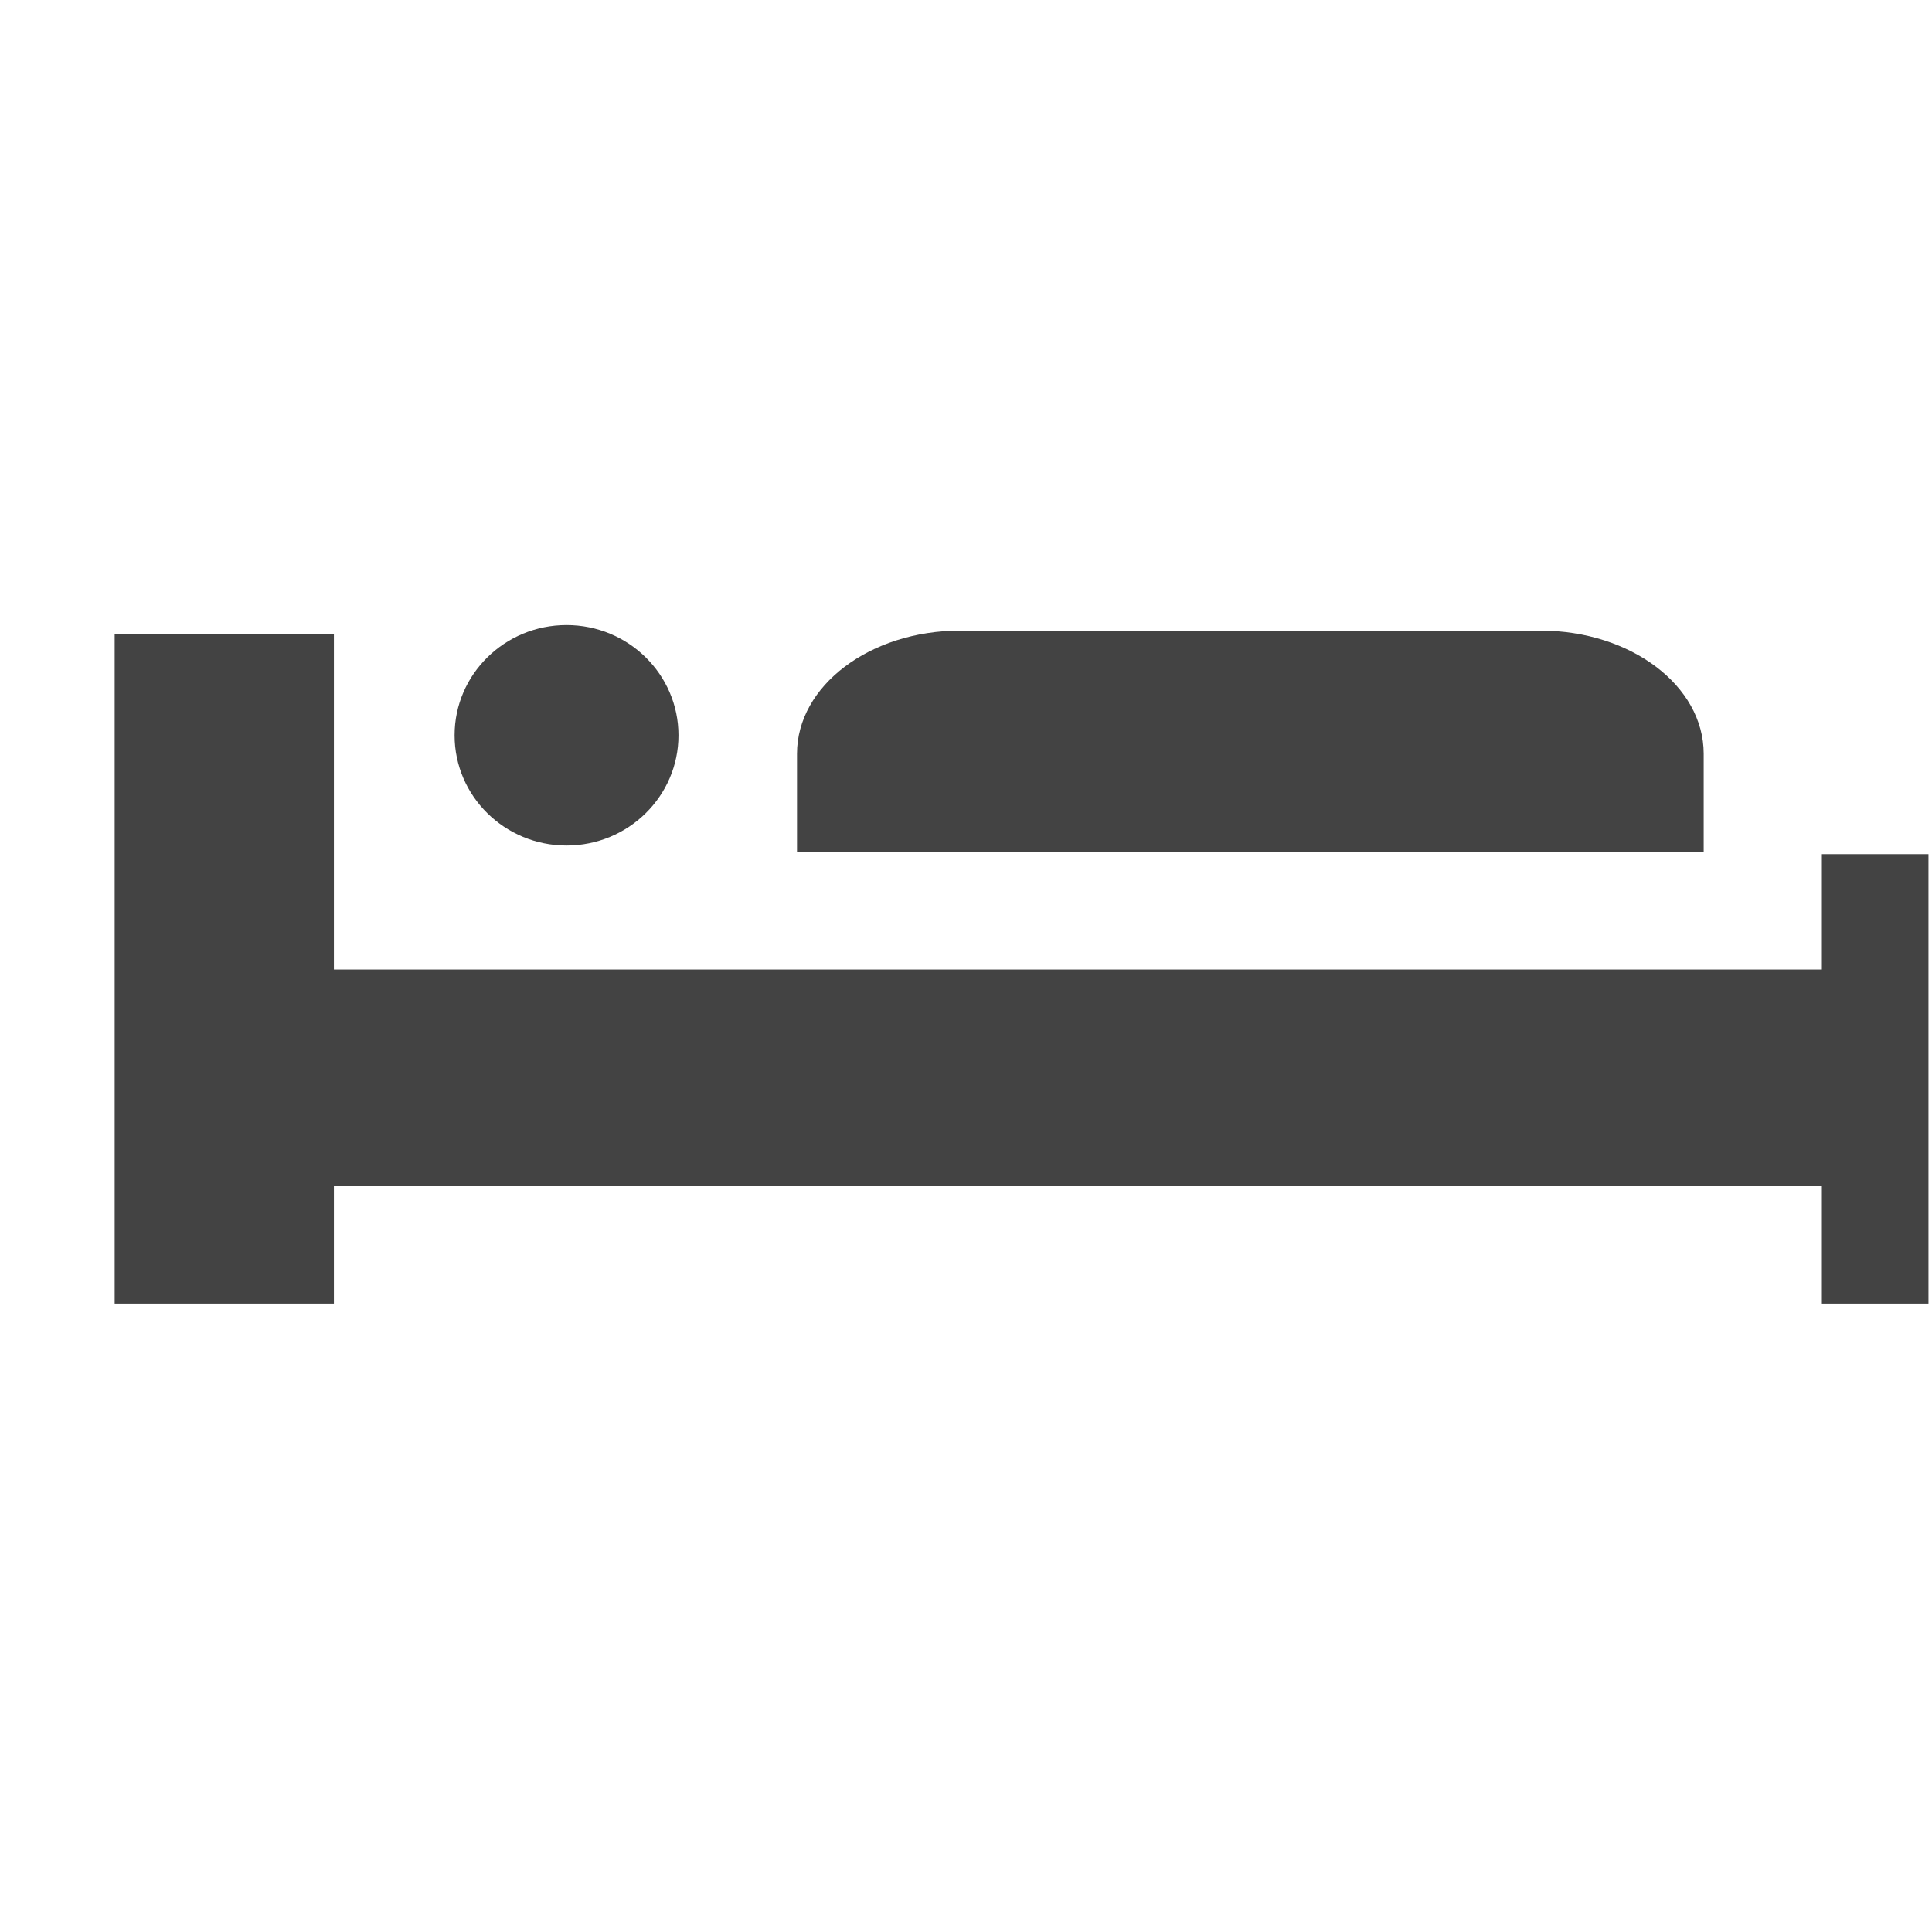
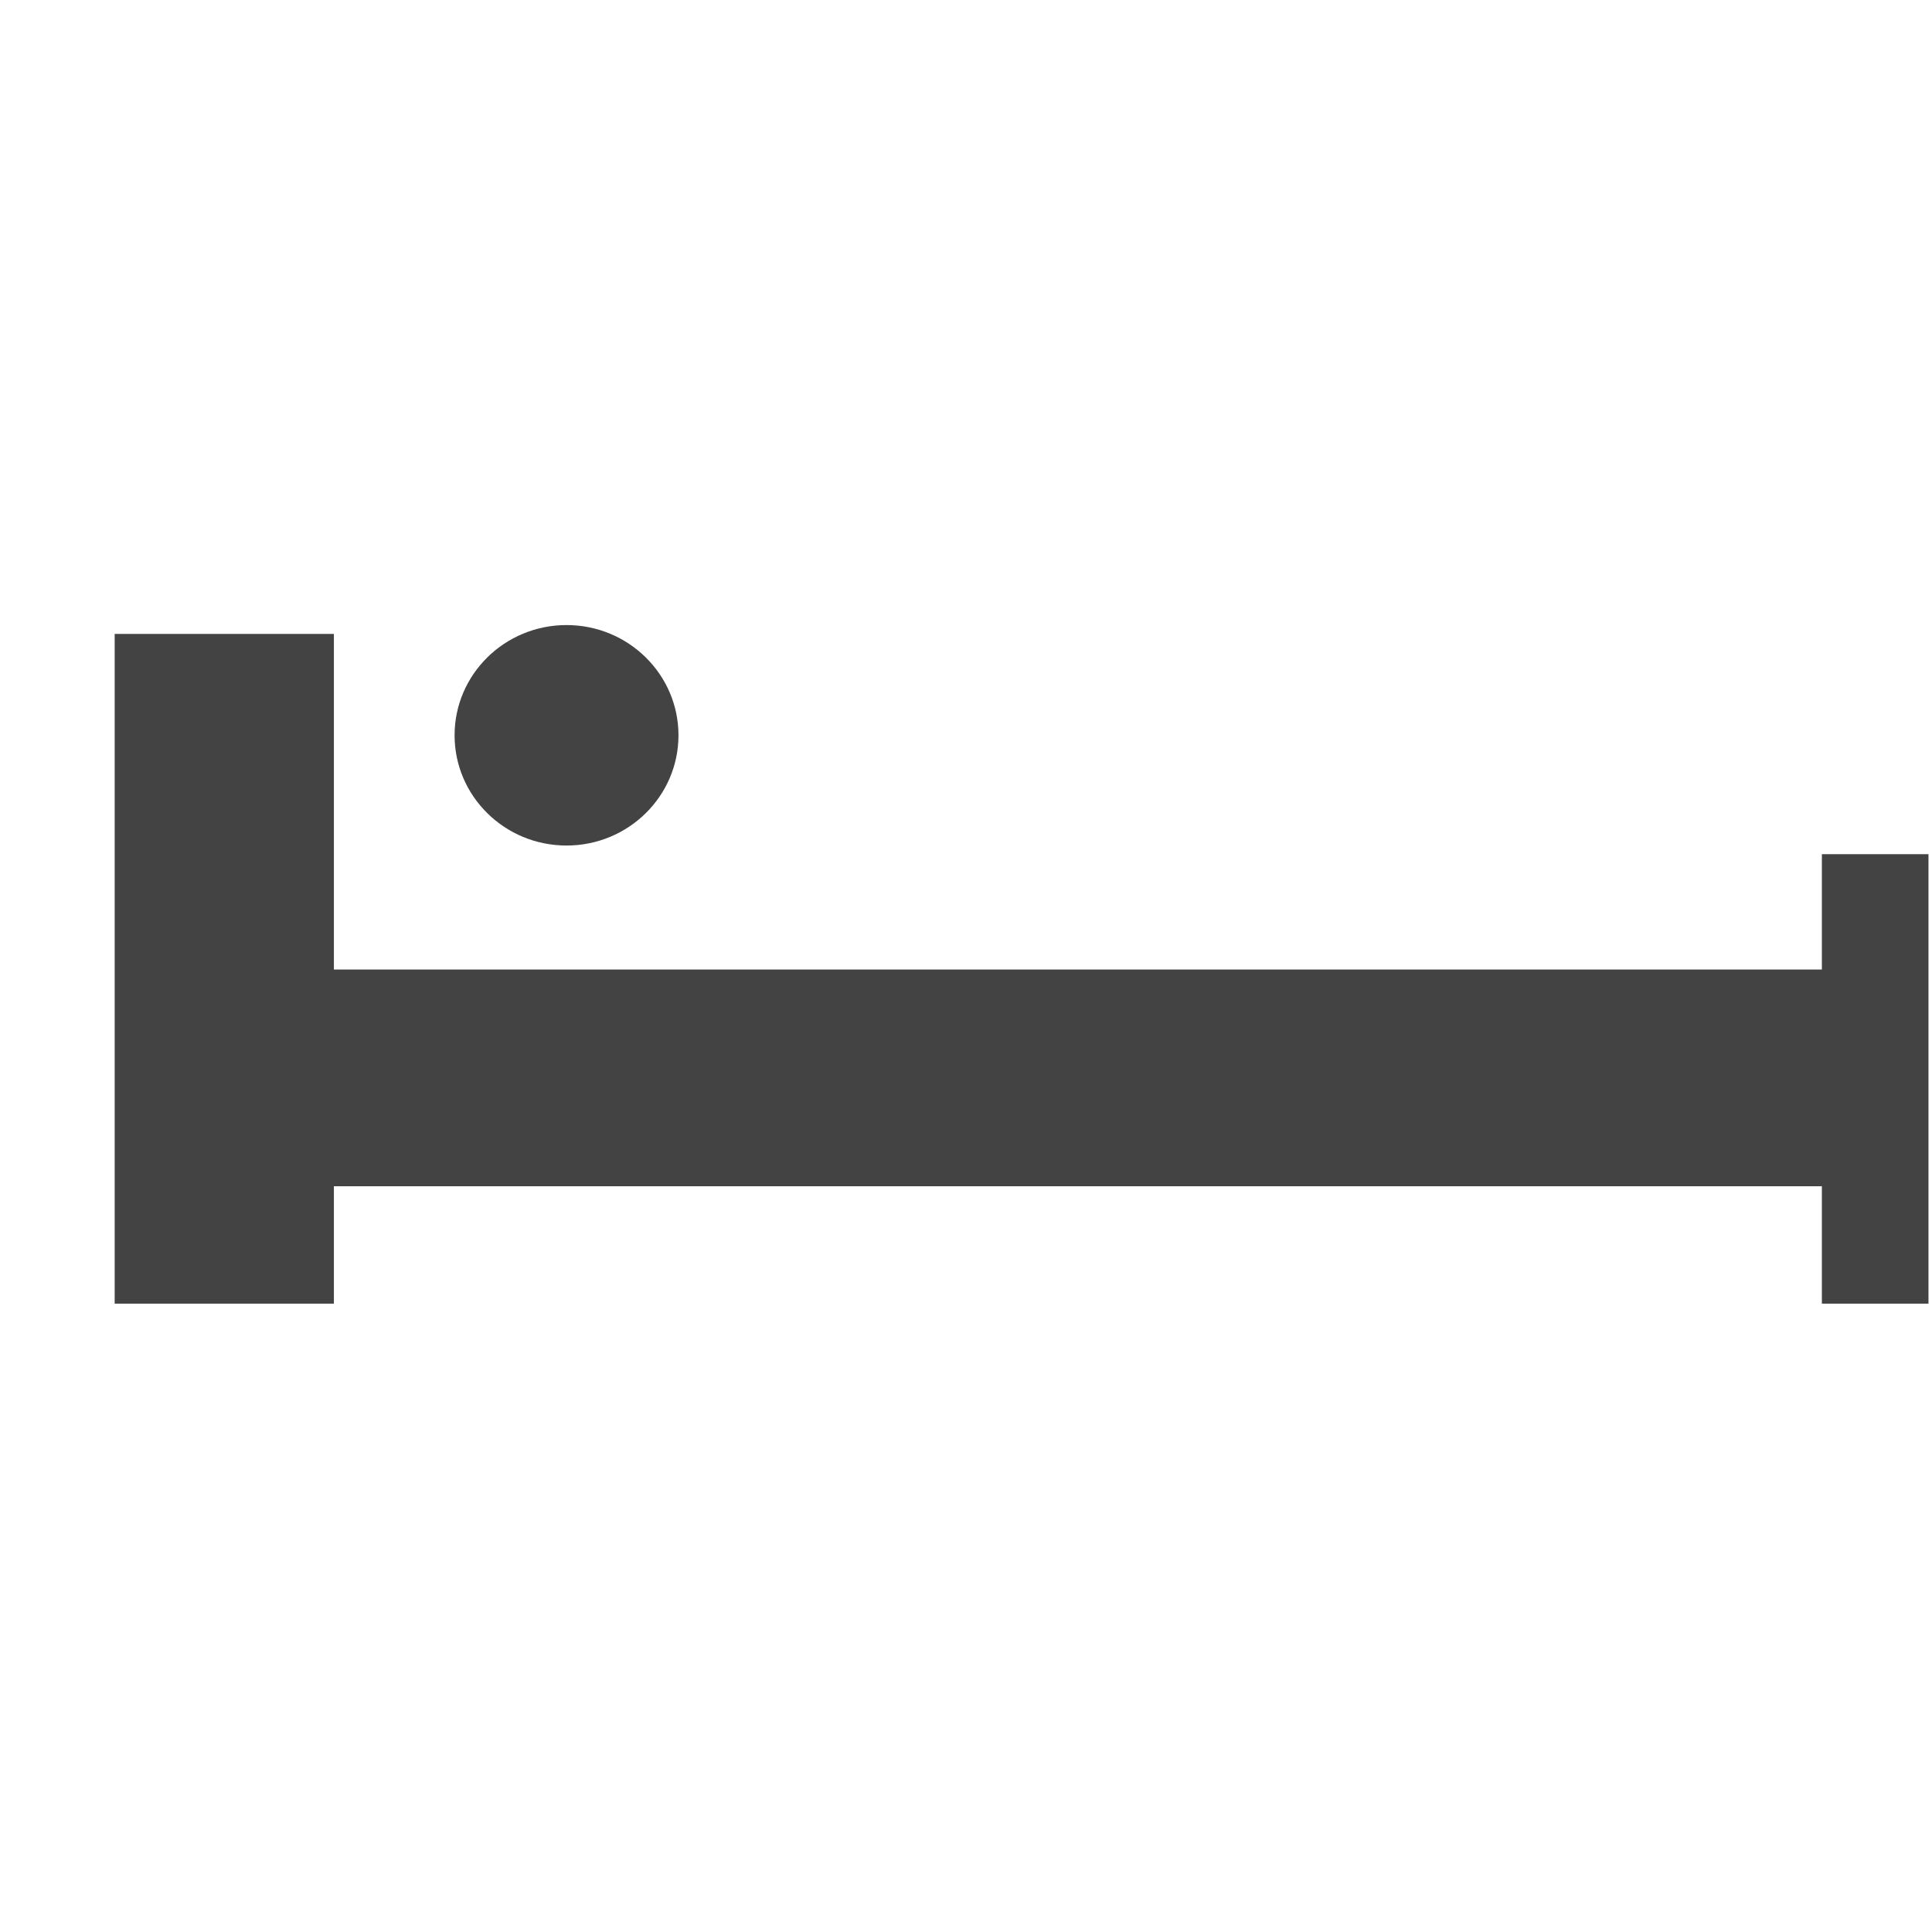
<svg xmlns="http://www.w3.org/2000/svg" width="800px" height="800px" viewBox="0 -0.5 17 17" version="1.1" class="si-glyph si-glyph-bed">
  <title>829</title>
  <defs>

</defs>
  <g stroke="none" stroke-width="1" fill="none" fill-rule="evenodd">
    <g transform="translate(1, 5)" fill="#434343">
      <path d="M15.031,2.016 L15.031,3.031 L1.938,3.031 L1.938,0.078 L0.009,0.078 L0.009,3.031 L0.009,5.246 L0.009,5.971 L1.938,5.971 L1.938,4.938 L15.031,4.938 L15.031,5.971 L15.969,5.971 L15.969,2.016 L15.031,2.016 Z" class="si-glyph-fill">

</path>
      <ellipse cx="3.985" cy="0.97" rx="0.985" ry="0.97" class="si-glyph-fill">

</ellipse>
-       <path d="M13.991,1.998 L6.013,1.998 L6.013,1.132 C6.013,0.534 6.656,0.049 7.447,0.049 L12.556,0.049 C13.349,0.049 13.991,0.534 13.991,1.132 L13.991,1.998 L13.991,1.998 Z" class="si-glyph-fill">
- 
- </path>
    </g>
  </g>
</svg>